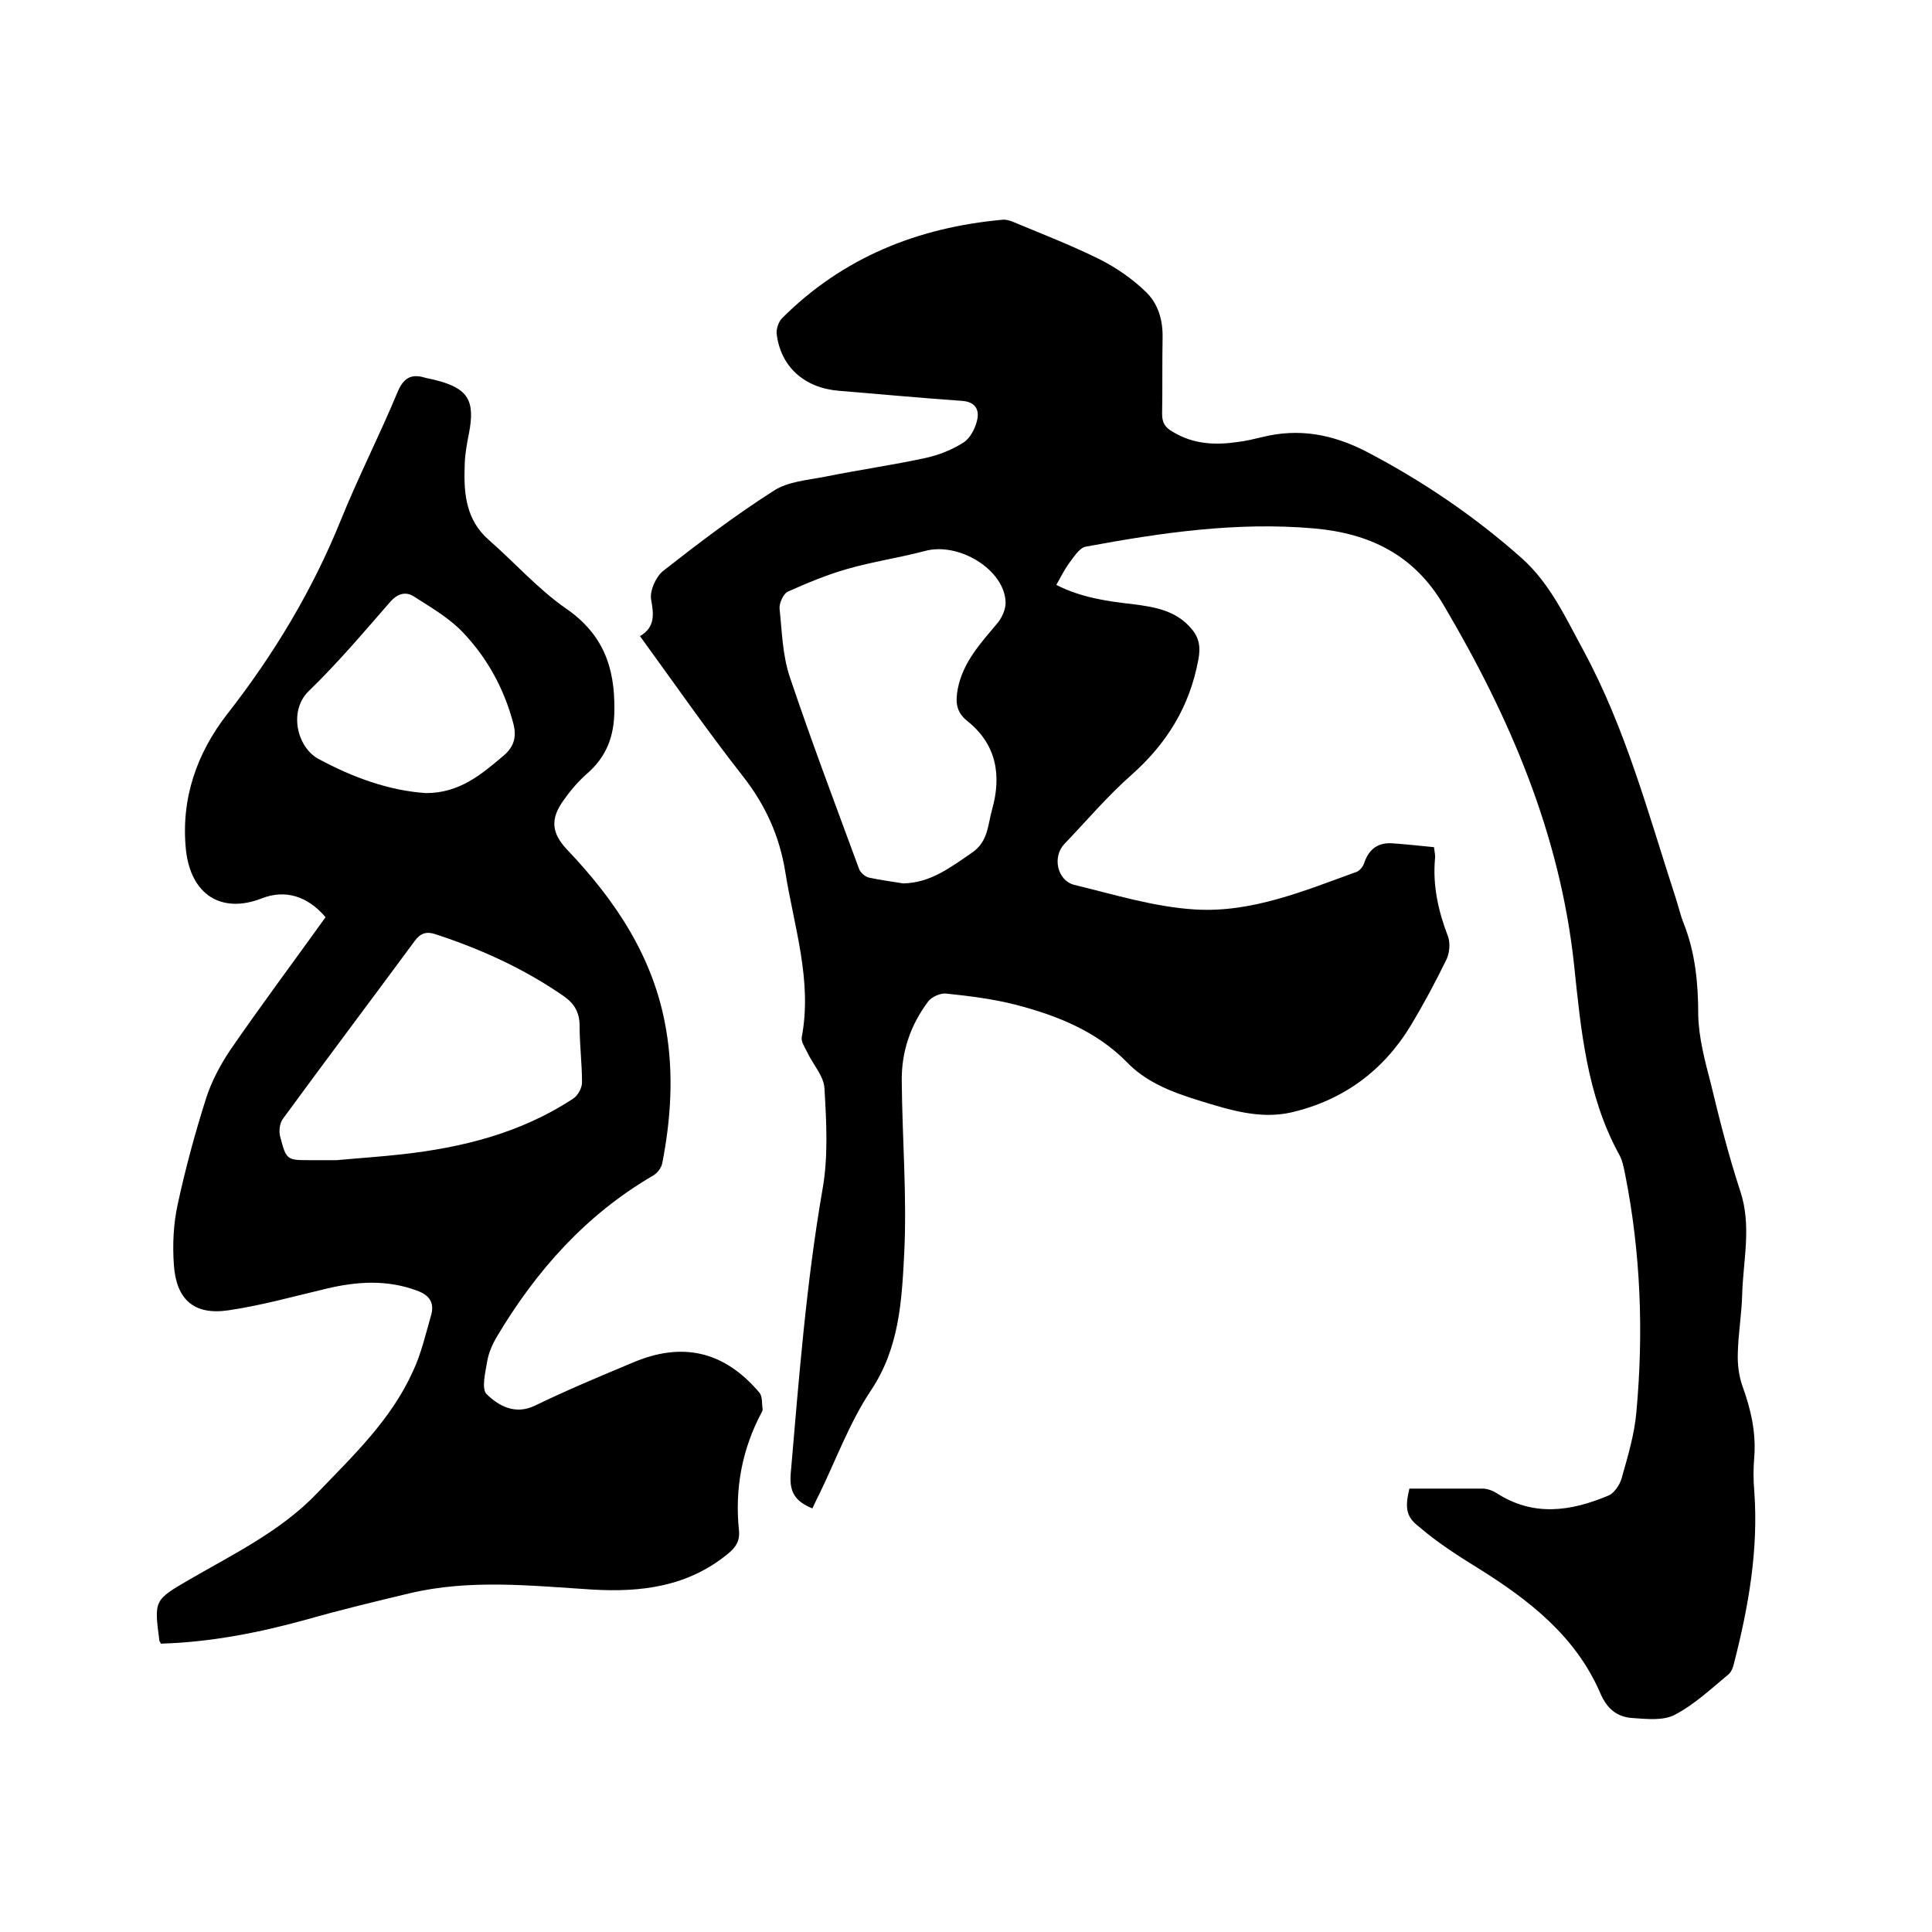
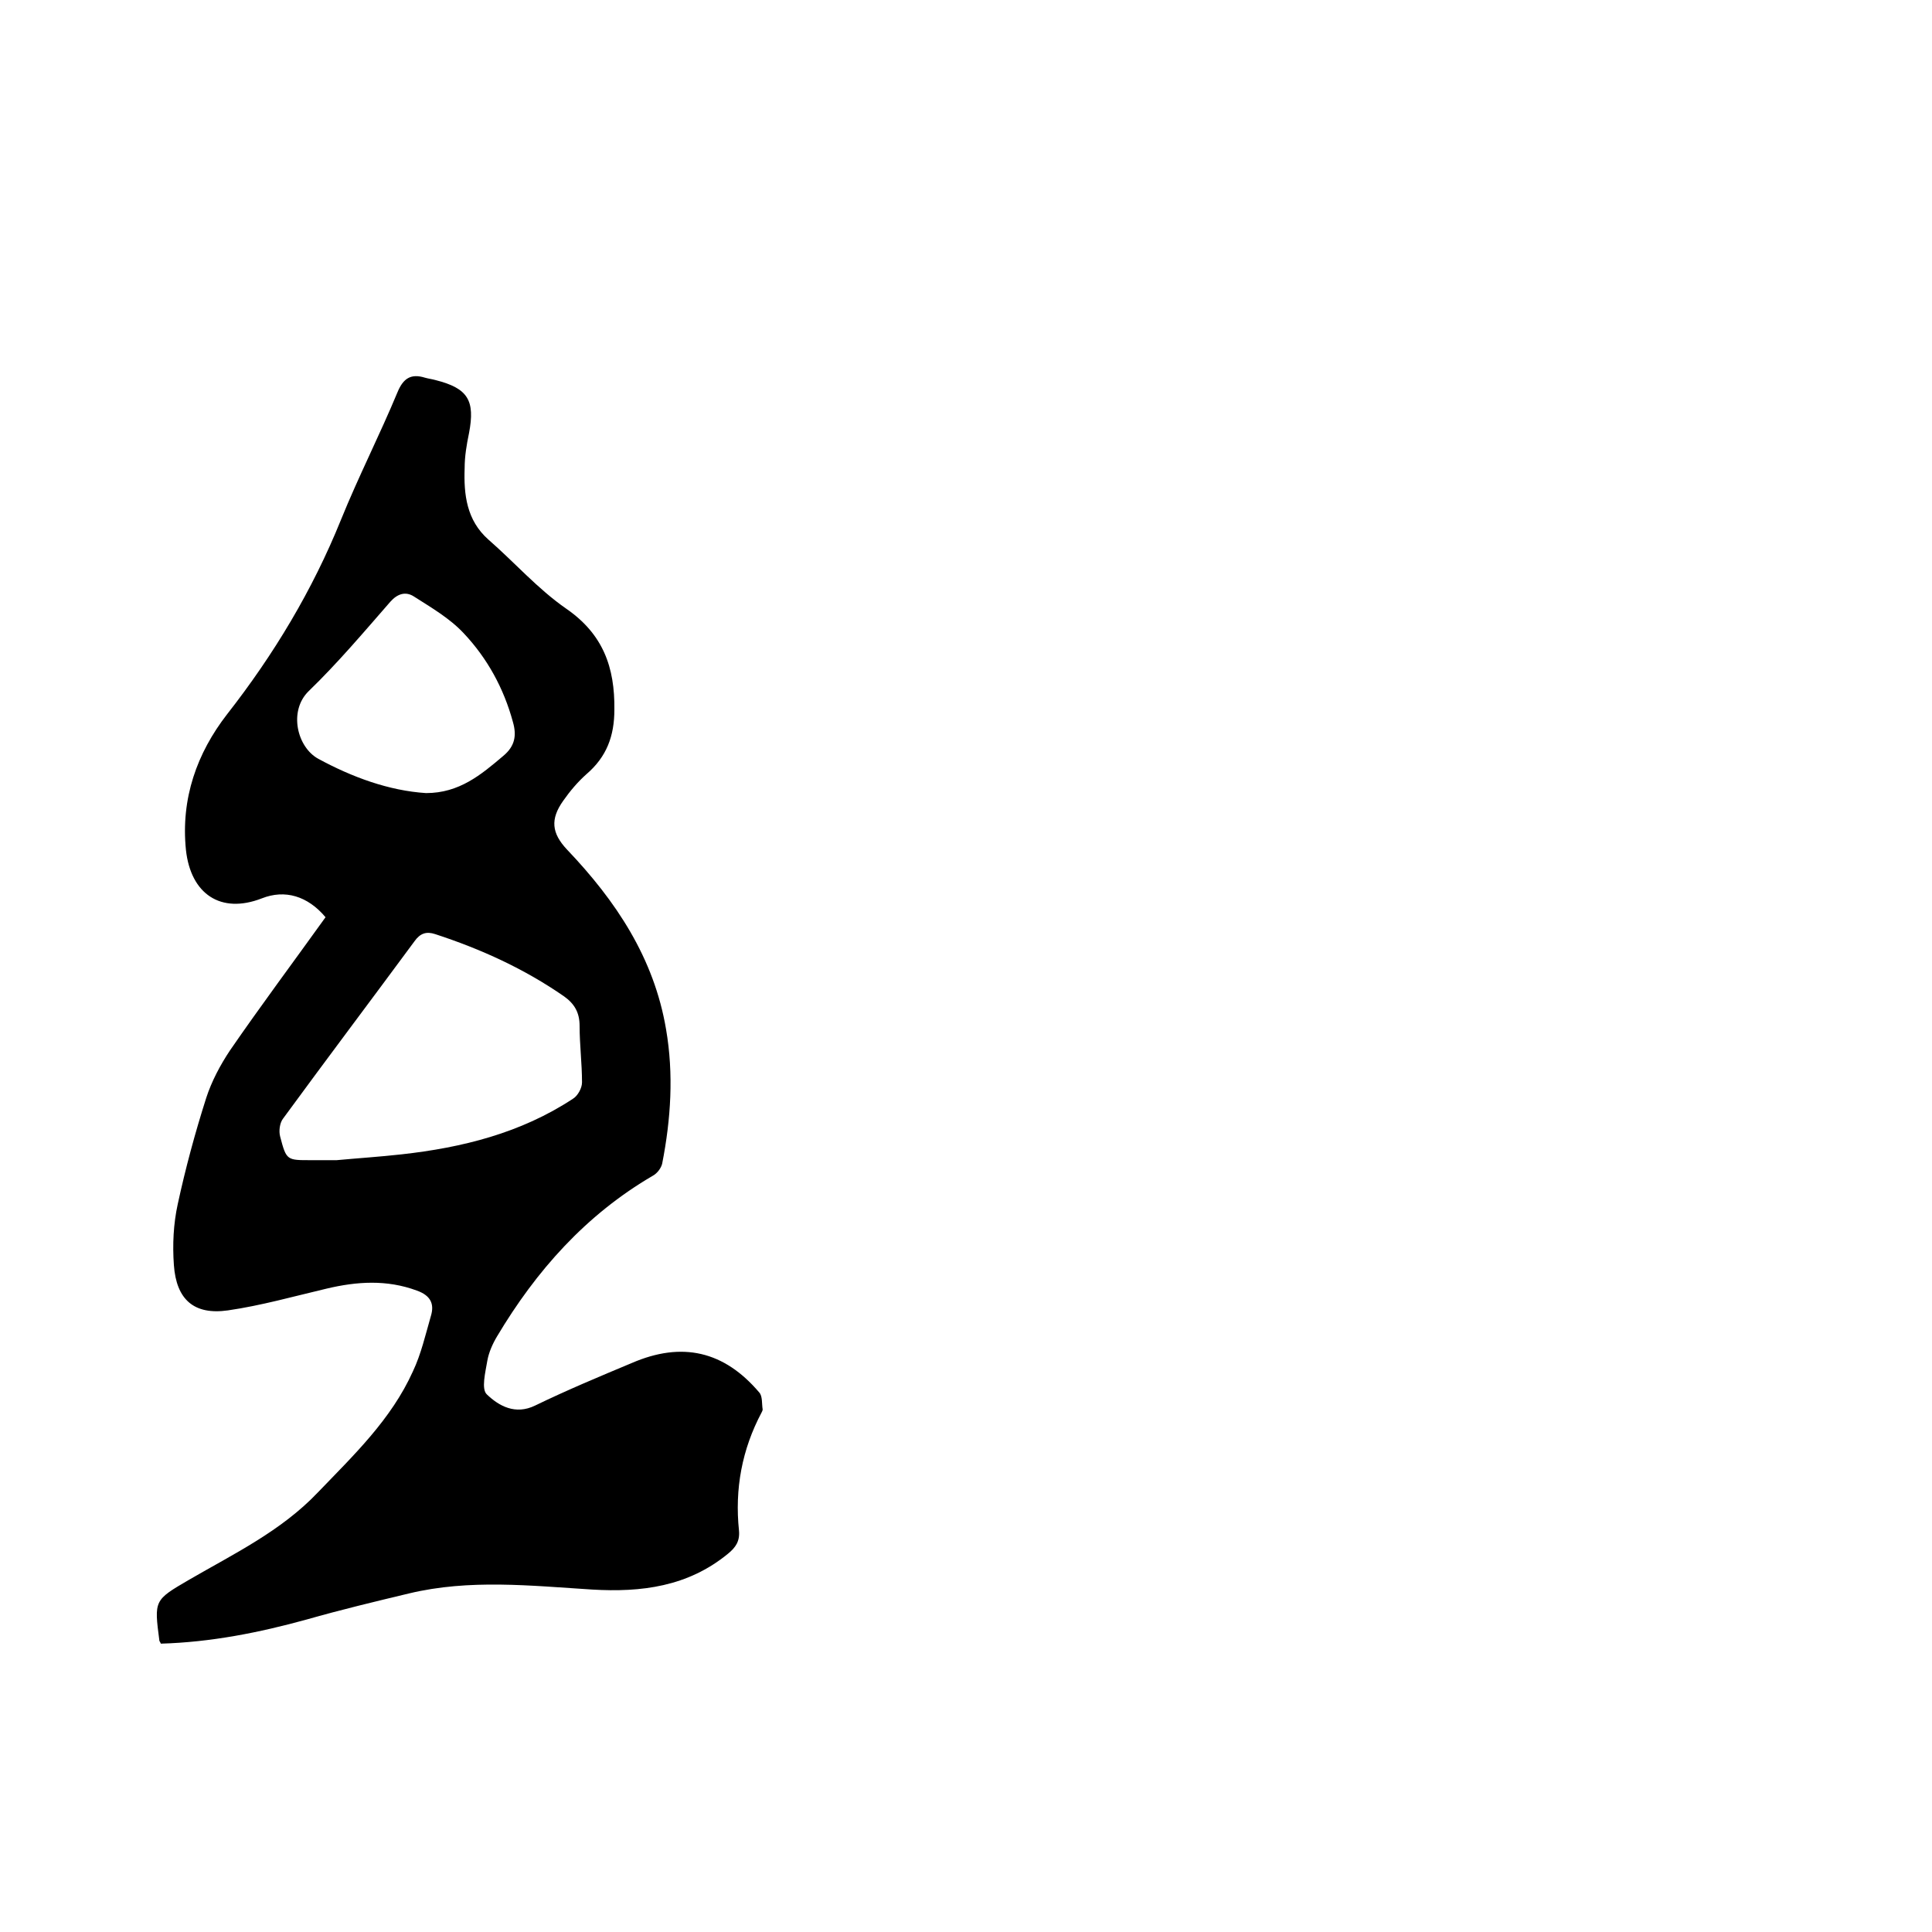
<svg xmlns="http://www.w3.org/2000/svg" enable-background="new 0 0 400 400" viewBox="0 0 400 400">
-   <path d="m291.8 308.2h15.1c1 0 2.1.4 2.9.9 7.7 5 15.5 3.8 23.3.5 1.1-.5 2.2-2.1 2.6-3.4 1.3-4.6 2.7-9.2 3.1-13.9 1.5-16.4.9-32.8-2.3-49-.3-1.5-.6-3.2-1.4-4.5-6.6-12.2-7.8-25.7-9.2-39-2.9-27.1-13.3-51.3-27-74.5-6.1-10.4-15.3-14.9-26.9-15.9-16-1.4-31.7.9-47.3 3.8-1.3.3-2.5 2.3-3.5 3.6-.9 1.3-1.6 2.7-2.5 4.3 5.1 2.6 10.5 3.4 16 4 4.5.6 8.8 1.3 12 5.1 1.6 1.9 1.9 3.8 1.4 6.4-1.8 9.7-6.5 17.3-13.8 23.8-5 4.4-9.3 9.5-13.9 14.3-2.6 2.7-1.5 7.6 2 8.5 8.3 2 16.6 4.6 25.1 5.1 11.7.7 22.6-3.9 33.4-7.8.7-.3 1.4-1.2 1.6-2 1-2.8 2.9-4.1 5.8-3.9 2.8.2 5.6.5 8.6.8.1 1 .3 1.7.2 2.4-.5 5.6.7 10.9 2.7 16.1.5 1.4.3 3.4-.3 4.7-2.3 4.7-4.7 9.2-7.4 13.7-5.7 9.4-14 15.5-24.7 18-6.5 1.5-12.8-.5-19-2.4-2.9-.9-5.9-1.9-8.6-3.3-2.4-1.2-4.7-2.8-6.5-4.7-6.4-6.5-14.6-9.7-23.1-11.9-4.7-1.2-9.6-1.8-14.4-2.3-1.1-.1-2.9.7-3.6 1.6-3.7 4.9-5.6 10.5-5.5 16.6.1 11.9 1.1 23.9.5 35.8-.5 9.6-1 19.4-6.9 28.2-4.4 6.6-7.2 14.3-10.7 21.5-.5.9-.9 1.9-1.4 2.9-3.4-1.4-4.8-3.2-4.5-7.1 1.7-19.7 3.2-39.4 6.6-59 1.2-6.8.8-13.9.4-20.8-.1-2.6-2.4-5-3.6-7.6-.5-1-1.3-2.2-1.1-3.1 2.2-11.7-1.6-22.8-3.4-34.1-1.2-7.5-4.1-13.9-8.8-19.9-7.3-9.3-14.1-19.1-21.3-29 3.1-1.8 2.9-4.4 2.3-7.6-.3-1.8 1-4.7 2.5-5.9 7.4-5.8 14.9-11.5 22.9-16.6 2.9-1.9 7-2.2 10.6-2.9 6.9-1.4 14-2.4 20.9-3.9 2.7-.6 5.5-1.7 7.8-3.2 1.4-.9 2.4-2.9 2.8-4.6.5-2.1-.3-3.8-3.1-4-8.5-.6-17.1-1.4-25.6-2.1-7.1-.6-12-5-12.8-11.8-.1-1 .4-2.5 1.1-3.2 12.6-12.6 28.1-18.8 45.6-20.4.8-.1 1.7.2 2.4.5 6 2.5 12.2 4.9 18 7.8 3.3 1.7 6.5 3.9 9.2 6.5 2.7 2.5 3.7 6 3.6 9.8-.1 5.2 0 10.4-.1 15.6 0 1.8.6 2.8 2.2 3.7 4.3 2.6 8.8 2.8 13.5 2.1 1.7-.2 3.3-.6 5-1 7.6-1.9 14.5-.6 21.4 2.9 11.7 6.1 22.5 13.4 32.4 22.2 5.9 5.3 9.1 12.4 12.8 19.2 8.7 16.1 13.4 33.8 19 51 .6 1.8 1 3.7 1.7 5.4 2.4 6.1 3 12.4 3 18.9.1 4.8 1.4 9.6 2.6 14.2 1.8 7.5 3.7 15 6.1 22.3 2.4 7.2.6 14.3.4 21.4-.1 4-.8 8-.9 12-.1 2.4.2 4.9 1 7.1 1.7 4.7 2.8 9.5 2.4 14.6-.2 2.3-.2 4.7 0 7 .9 12.2-1.2 24-4.2 35.7-.2.9-.6 1.9-1.3 2.4-3.5 2.9-6.9 6.1-10.9 8.2-2.4 1.3-5.9.9-8.8.7-3.2-.2-5.3-1.9-6.7-5.2-5.1-11.8-14.8-19.3-25.4-25.9-4.2-2.6-8.4-5.3-12.1-8.5-2.8-2.1-2.9-4.1-2-7.9zm-104.8-125.3c5.7-.1 9.9-3.4 14.3-6.4 3.3-2.3 3.2-5.7 4.1-8.9 2-7.1.9-13.5-5.1-18.3-2.4-1.9-2.5-4-2-6.7 1.1-5.6 4.8-9.5 8.3-13.7.9-1.1 1.6-2.8 1.6-4.1-.1-6.8-9.7-12.7-16.8-10.7-5.3 1.4-10.8 2.2-16 3.7-4.2 1.2-8.3 2.9-12.3 4.7-.9.4-1.8 2.4-1.7 3.5.5 4.7.6 9.6 2.1 14.1 4.5 13.4 9.5 26.6 14.4 39.9.3.7 1.2 1.5 2 1.7 2.3.5 4.7.8 7.1 1.2z" />
  <path d="m33.3 340.3c-.2-.5-.3-.5-.3-.6-1.1-8.4-1.1-8.4 6.1-12.6 9.3-5.4 19.1-10.1 26.7-18.1 7.4-7.7 15.2-15.1 19.7-25.1 1.7-3.6 2.6-7.6 3.7-11.4.8-2.6-.1-4.3-2.9-5.3-6.2-2.3-12.4-1.9-18.7-.4-6.8 1.6-13.5 3.5-20.4 4.5-7 1-10.7-2.2-11.2-9.4-.3-4.2-.1-8.5.8-12.6 1.6-7.4 3.6-14.8 5.9-22 1.1-3.4 2.9-6.8 4.9-9.8 6.4-9.3 13.2-18.4 19.8-27.6-3.7-4.4-8.4-5.8-13.2-3.9-8.5 3.3-14.7-.9-15.7-10-1.1-10.7 2.3-20.1 8.5-28.1 9.7-12.4 17.7-25.7 23.6-40.3 3.6-8.9 8-17.5 11.7-26.4 1.2-2.9 2.8-3.9 5.7-3 .7.2 1.5.3 2.2.5 6.7 1.7 8.2 4.2 6.9 11-.5 2.4-.9 4.8-.9 7.2-.2 5.5.4 10.8 4.9 14.8 5.4 4.7 10.2 10.2 16.1 14.3 7.7 5.3 10.1 12.2 10 20.9 0 5.5-1.6 9.8-5.8 13.4-1.8 1.6-3.4 3.5-4.8 5.5-2.7 3.8-2.4 6.7.8 10.1 10.1 10.6 18 22.4 20.5 37.2 1.6 9.3 1 18.6-.8 27.8-.2.9-1 2-1.9 2.5-13.9 8.1-24.2 19.7-32.3 33.3-.9 1.5-1.7 3.3-2 5-.4 2.4-1.3 5.9-.1 7 2.5 2.4 5.9 4.3 10 2.3 6.6-3.2 13.3-6 20-8.8 10.4-4.5 19.1-2.5 26.4 6.1.7.8.5 2.3.7 3.5 0 .2-.1.4-.2.6-4.1 7.7-5.6 15.9-4.7 24.5.2 2.2-.7 3.5-2.3 4.8-8.3 6.8-17.9 8-28.1 7.4-12.7-.8-25.4-2.2-37.9.8-7.1 1.7-14.2 3.4-21.2 5.4-9.8 2.7-19.8 4.7-30.2 5zm36.4-100.1c4.3-.4 8.9-.7 13.4-1.2 12.6-1.4 24.7-4.4 35.5-11.5 1-.6 1.9-2.2 1.9-3.4 0-3.9-.5-7.8-.5-11.7 0-2.8-1.1-4.6-3.2-6.1-8.2-5.7-17.2-9.8-26.7-12.9-1.8-.6-3.1-.2-4.3 1.5-9 12.2-18.2 24.4-27.2 36.7-.7.9-.9 2.6-.6 3.7 1.3 5 1.4 4.9 6.5 4.9zm18.5-76c6.9 0 11.4-3.8 16-7.7 2.4-2 2.8-4.2 2-7-1.9-7-5.3-13.2-10.2-18.4-2.9-3.1-6.7-5.3-10.3-7.6-1.7-1.1-3.4-.6-4.9 1.1-5.5 6.3-10.9 12.7-16.9 18.5-4.2 4.1-2.4 11.6 2 14 7 3.8 14.6 6.6 22.3 7.1z" />
</svg>